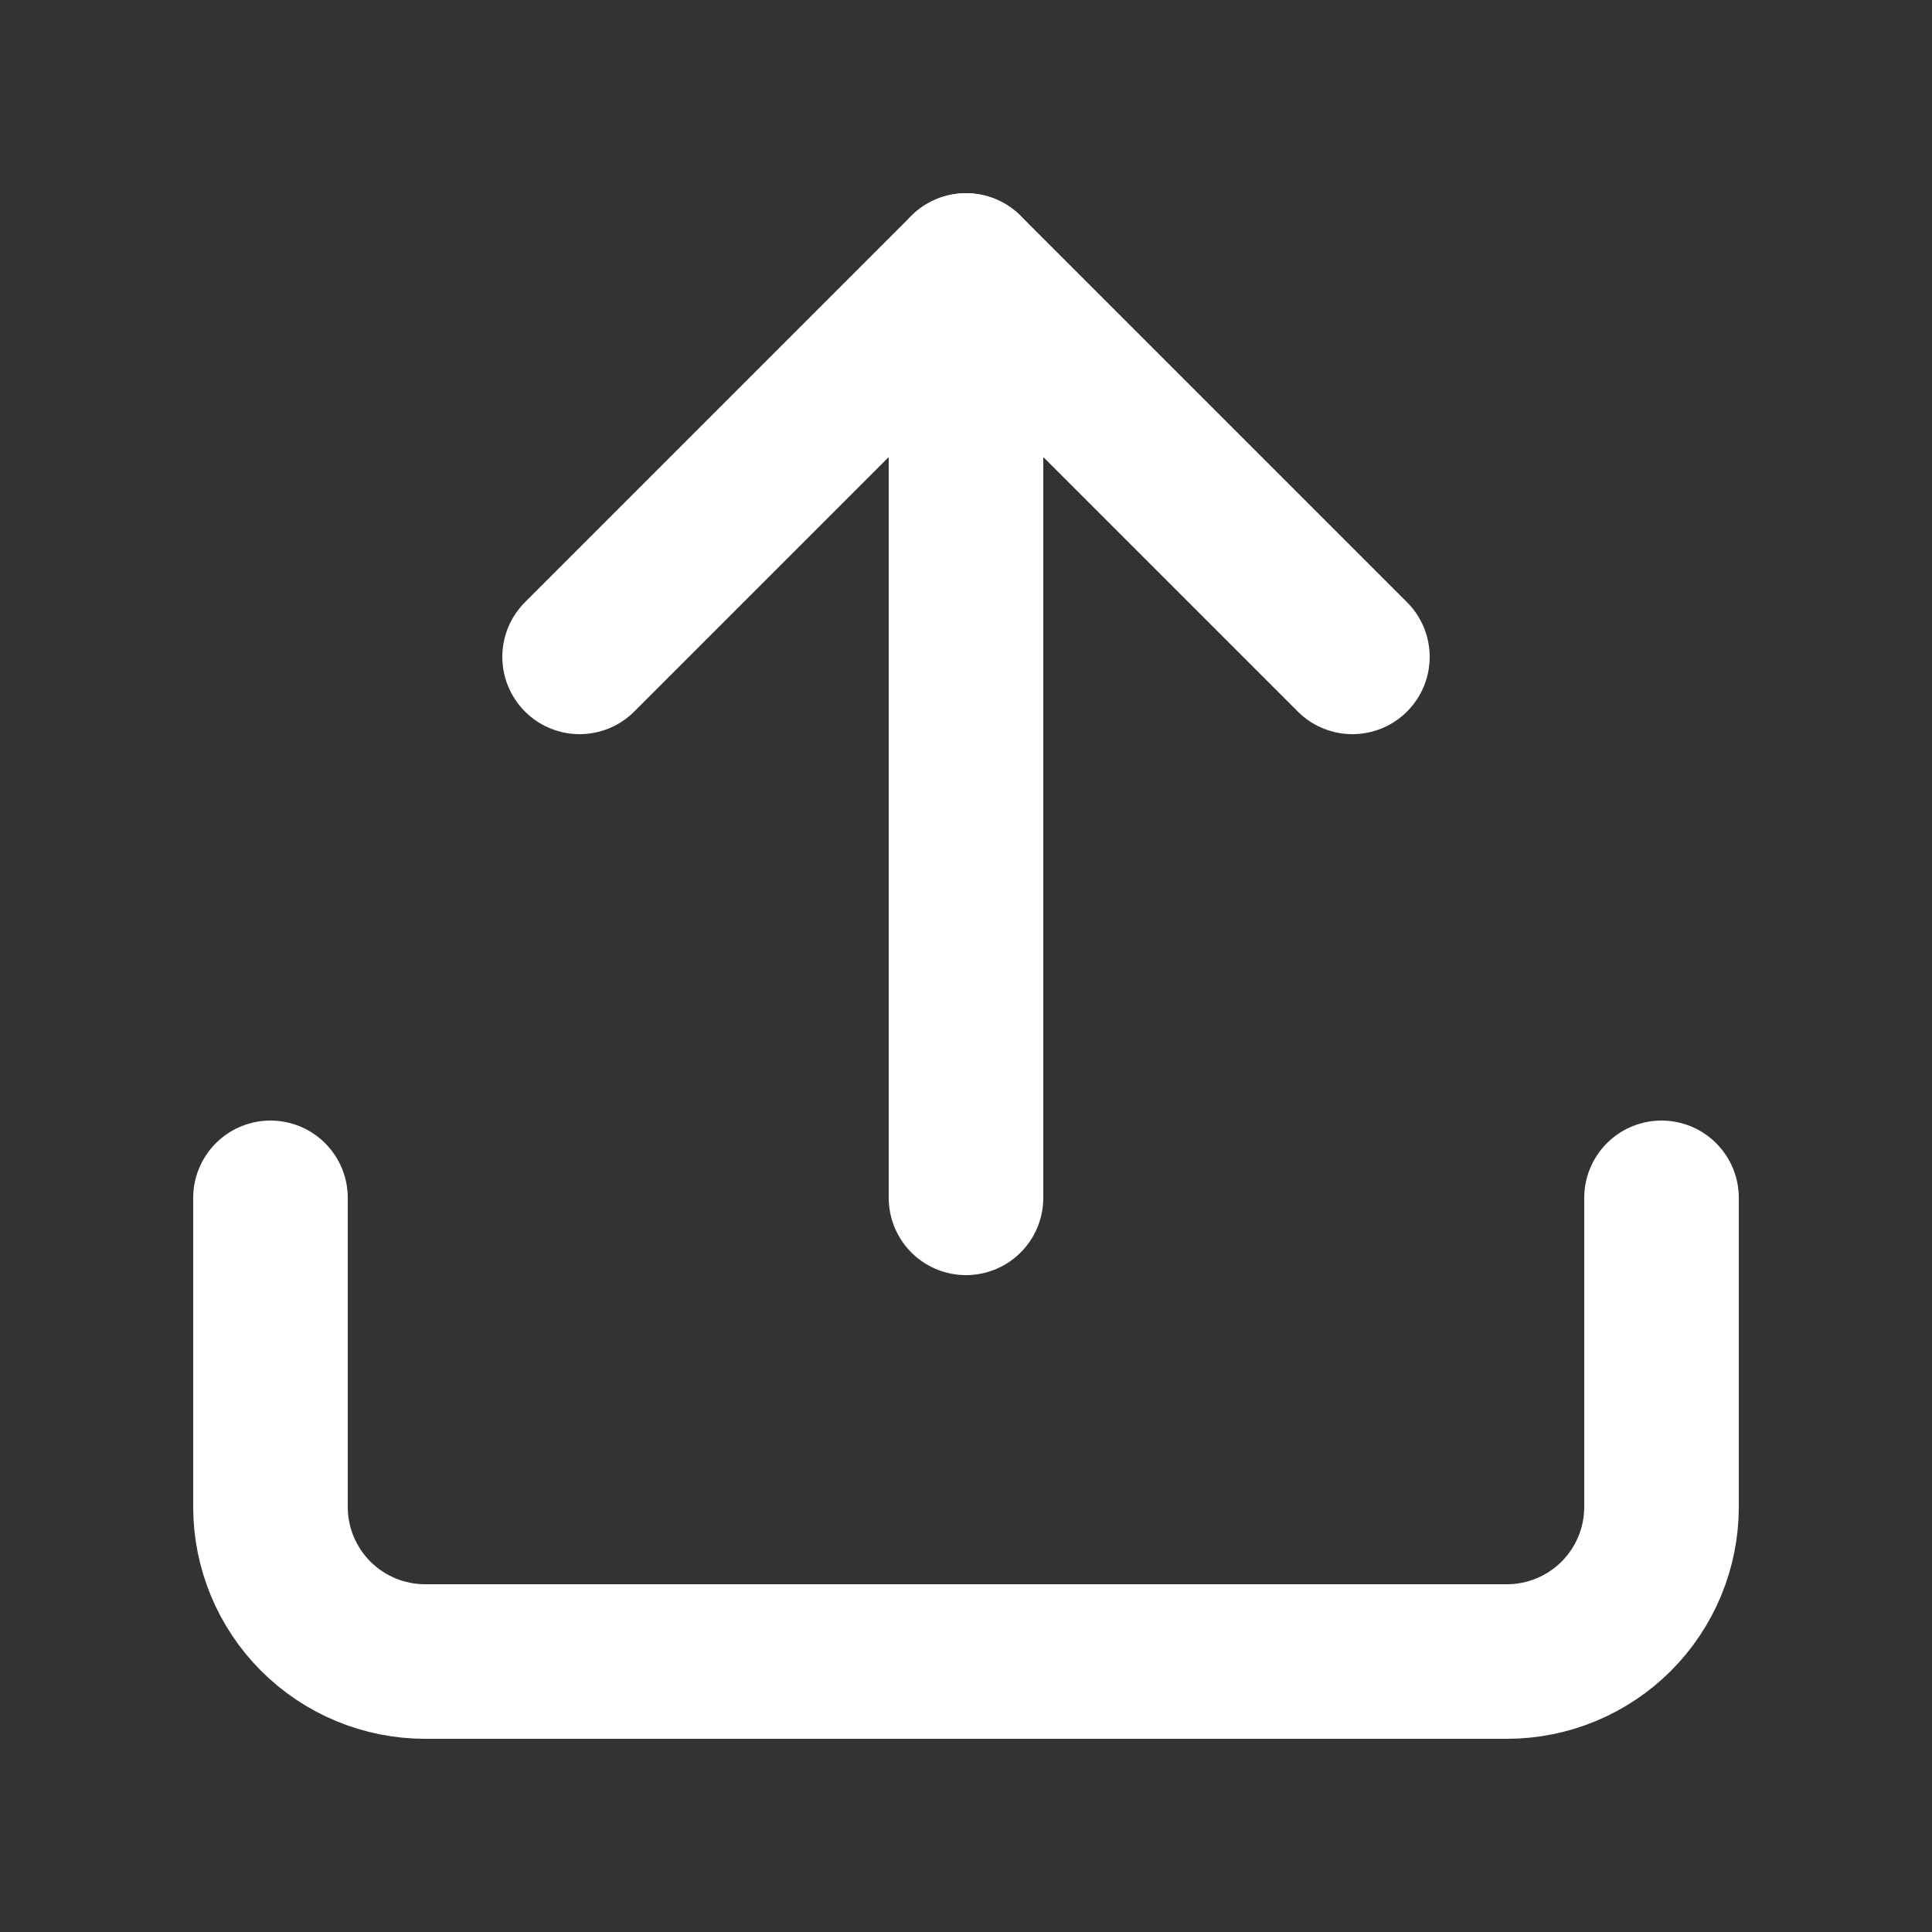
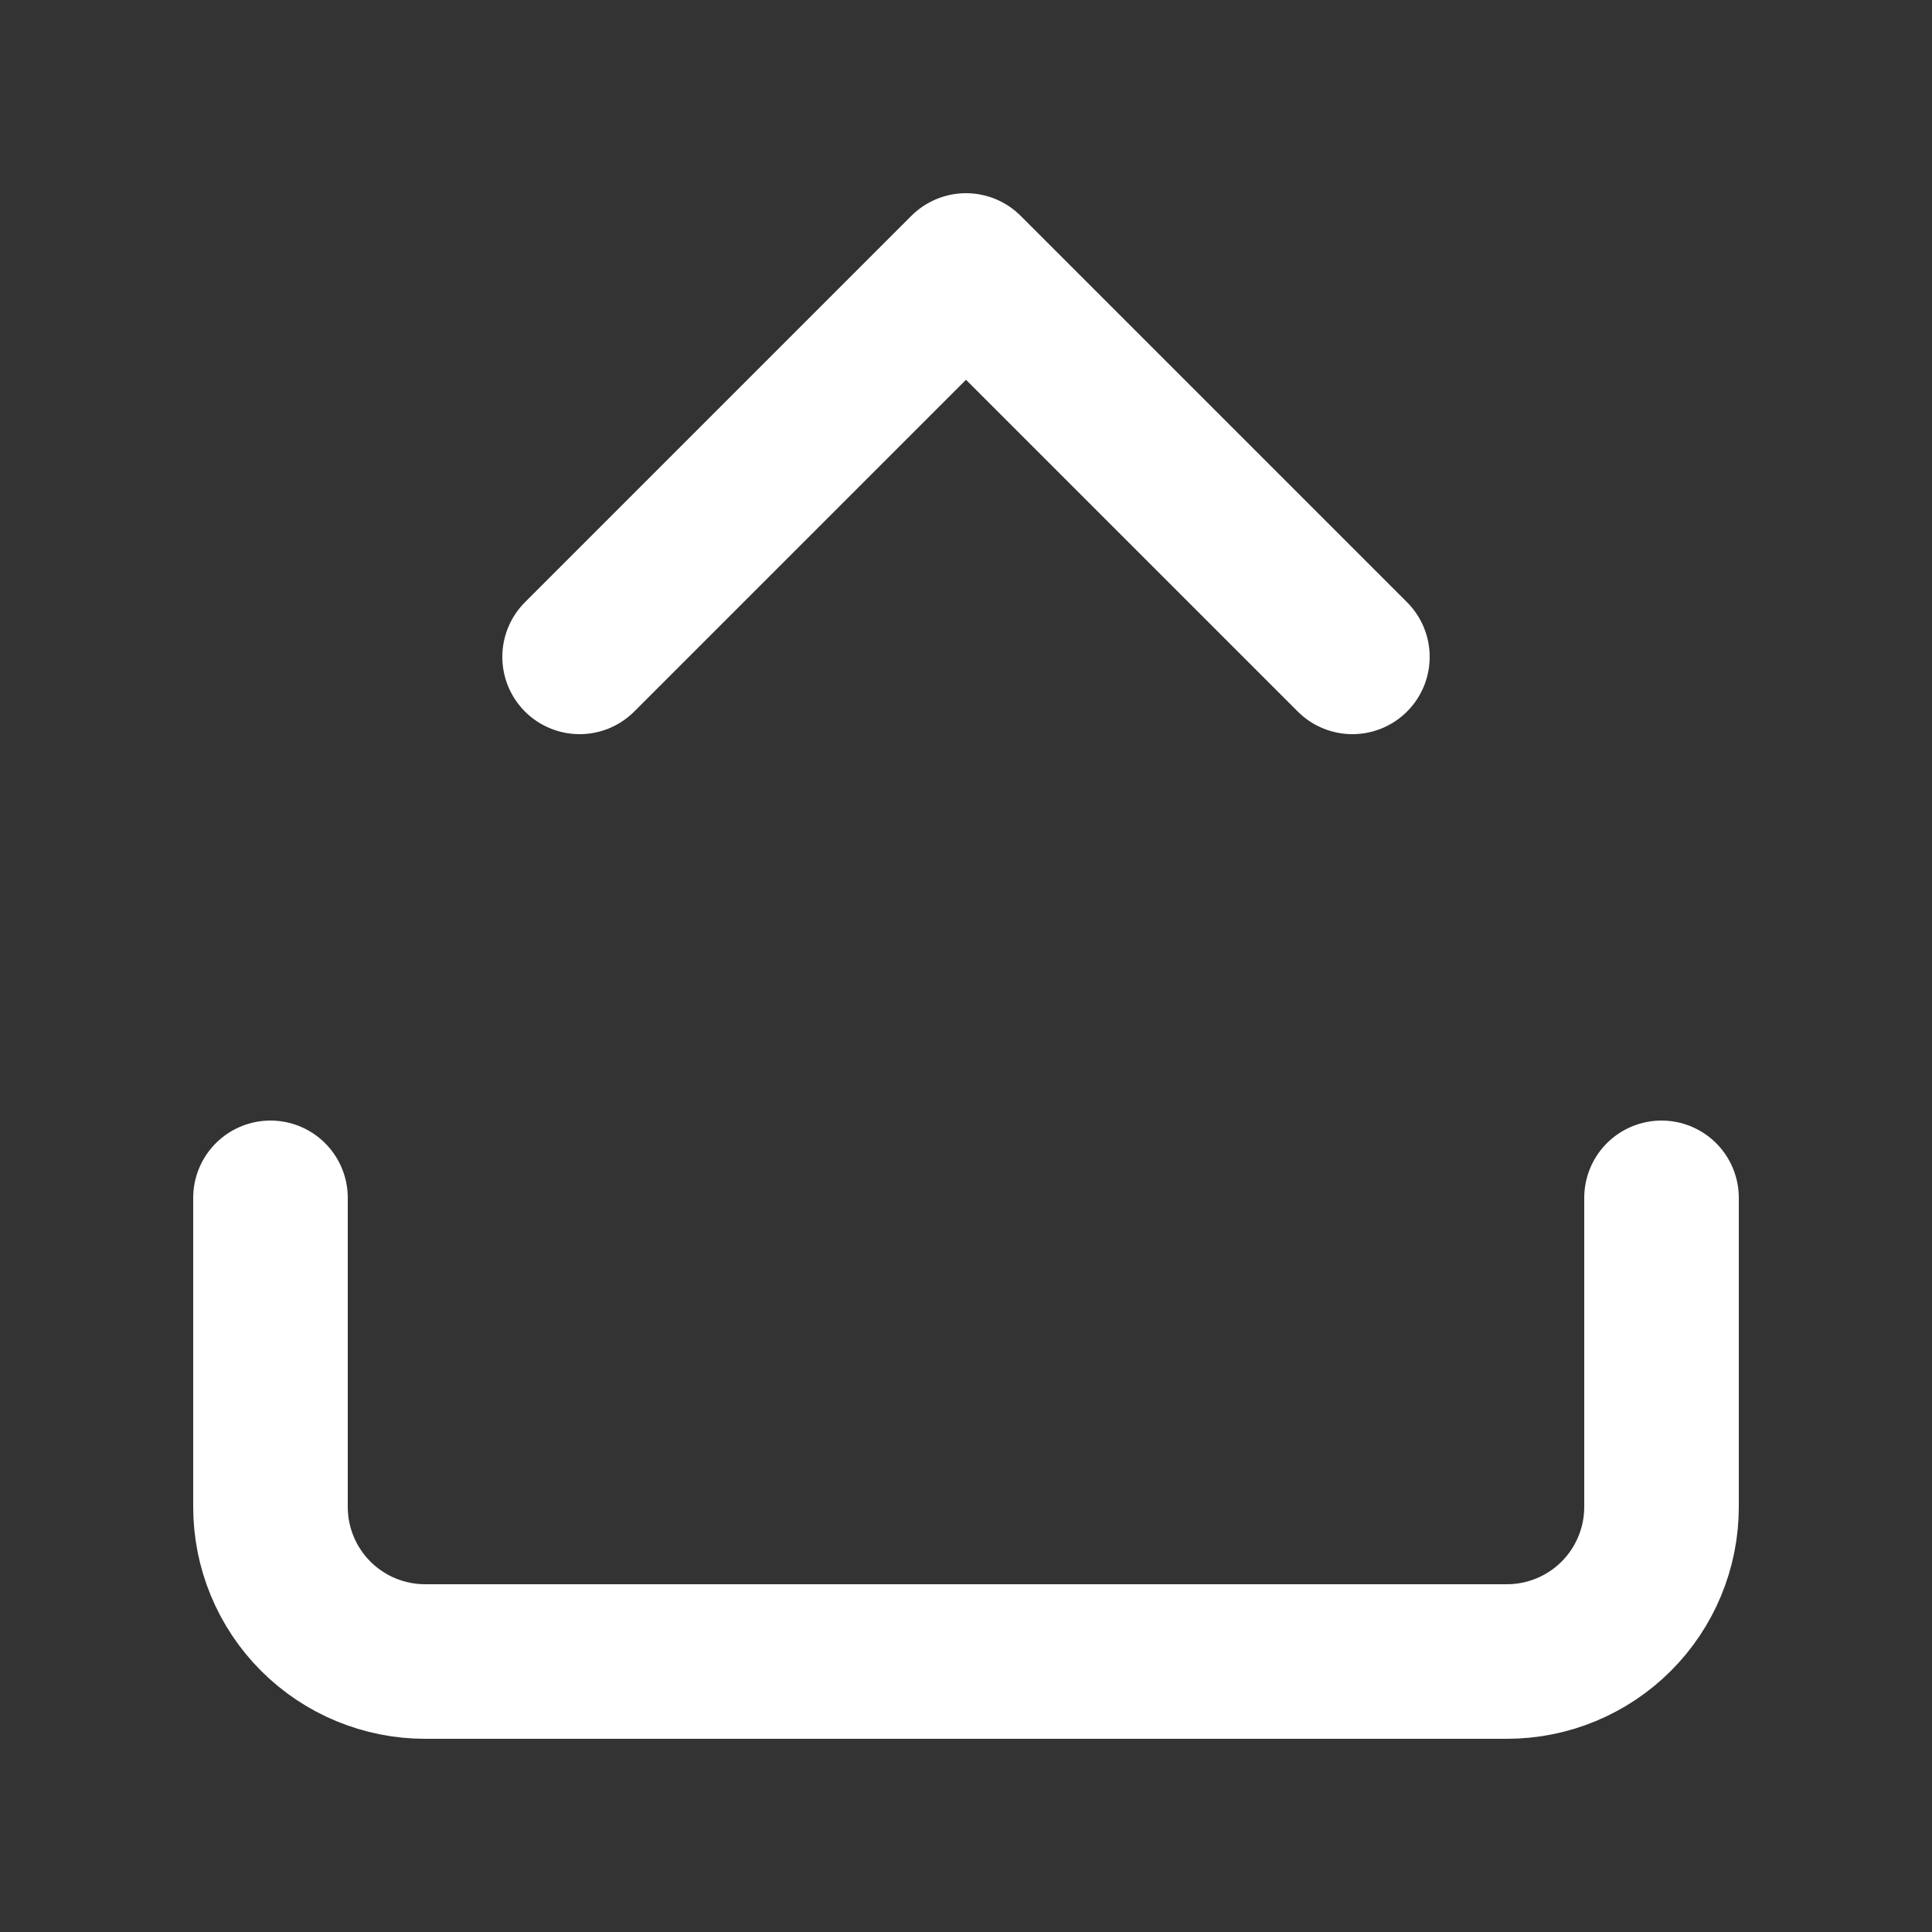
<svg xmlns="http://www.w3.org/2000/svg" width="25" height="25" viewBox="0 0 25 25" fill="none">
  <rect x="0" y="0" width="25" height="25" fill="#333333" stroke="none" />
  <path d="M17.5 8.5L12.5 3.5L7.5 8.5" stroke="white" stroke-width="2" stroke-linecap="round" stroke-linejoin="round" />
-   <path d="M12.5 3.5L12.5 15.5" stroke="white" stroke-width="2" stroke-linecap="round" stroke-linejoin="round" />
  <path d="M21.5 15.5V19.5C21.5 20.03 21.289 20.539 20.914 20.914C20.539 21.289 20.03 21.5 19.5 21.5H5.5C4.97 21.5 4.461 21.289 4.086 20.914C3.711 20.539 3.5 20.03 3.5 19.5V15.5" stroke="white" stroke-width="2" stroke-linecap="round" stroke-linejoin="round" />
</svg>